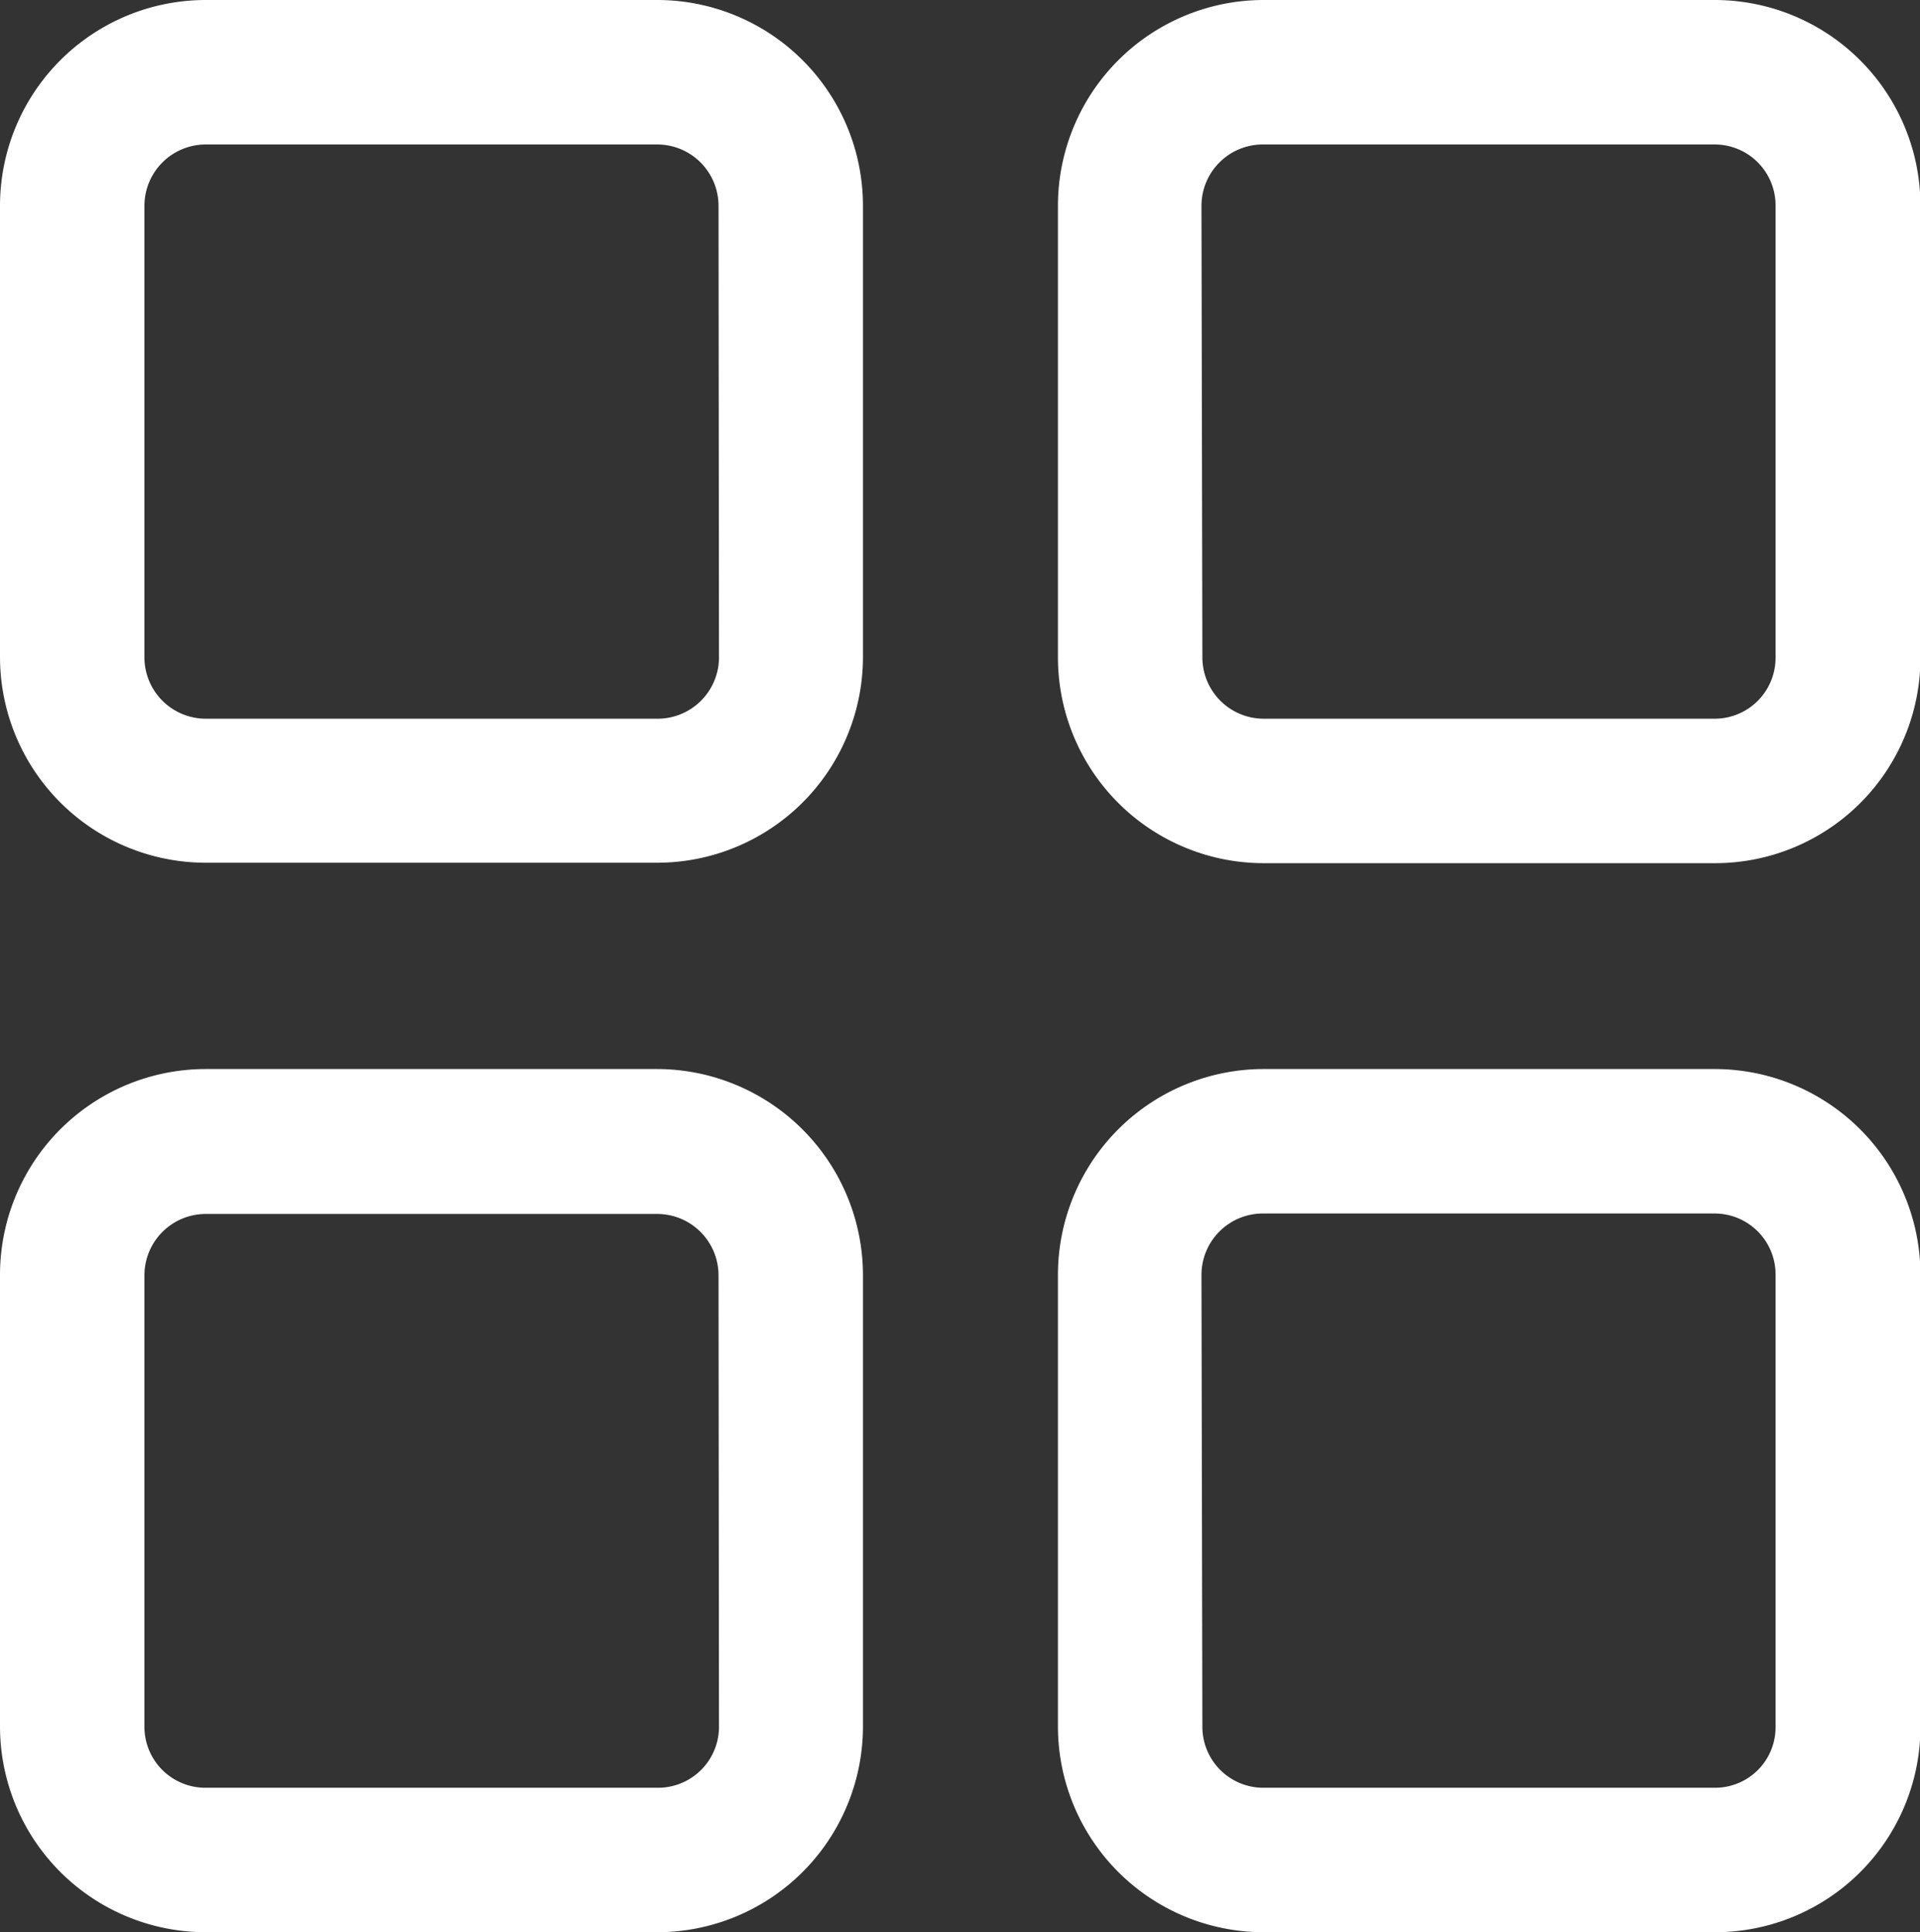
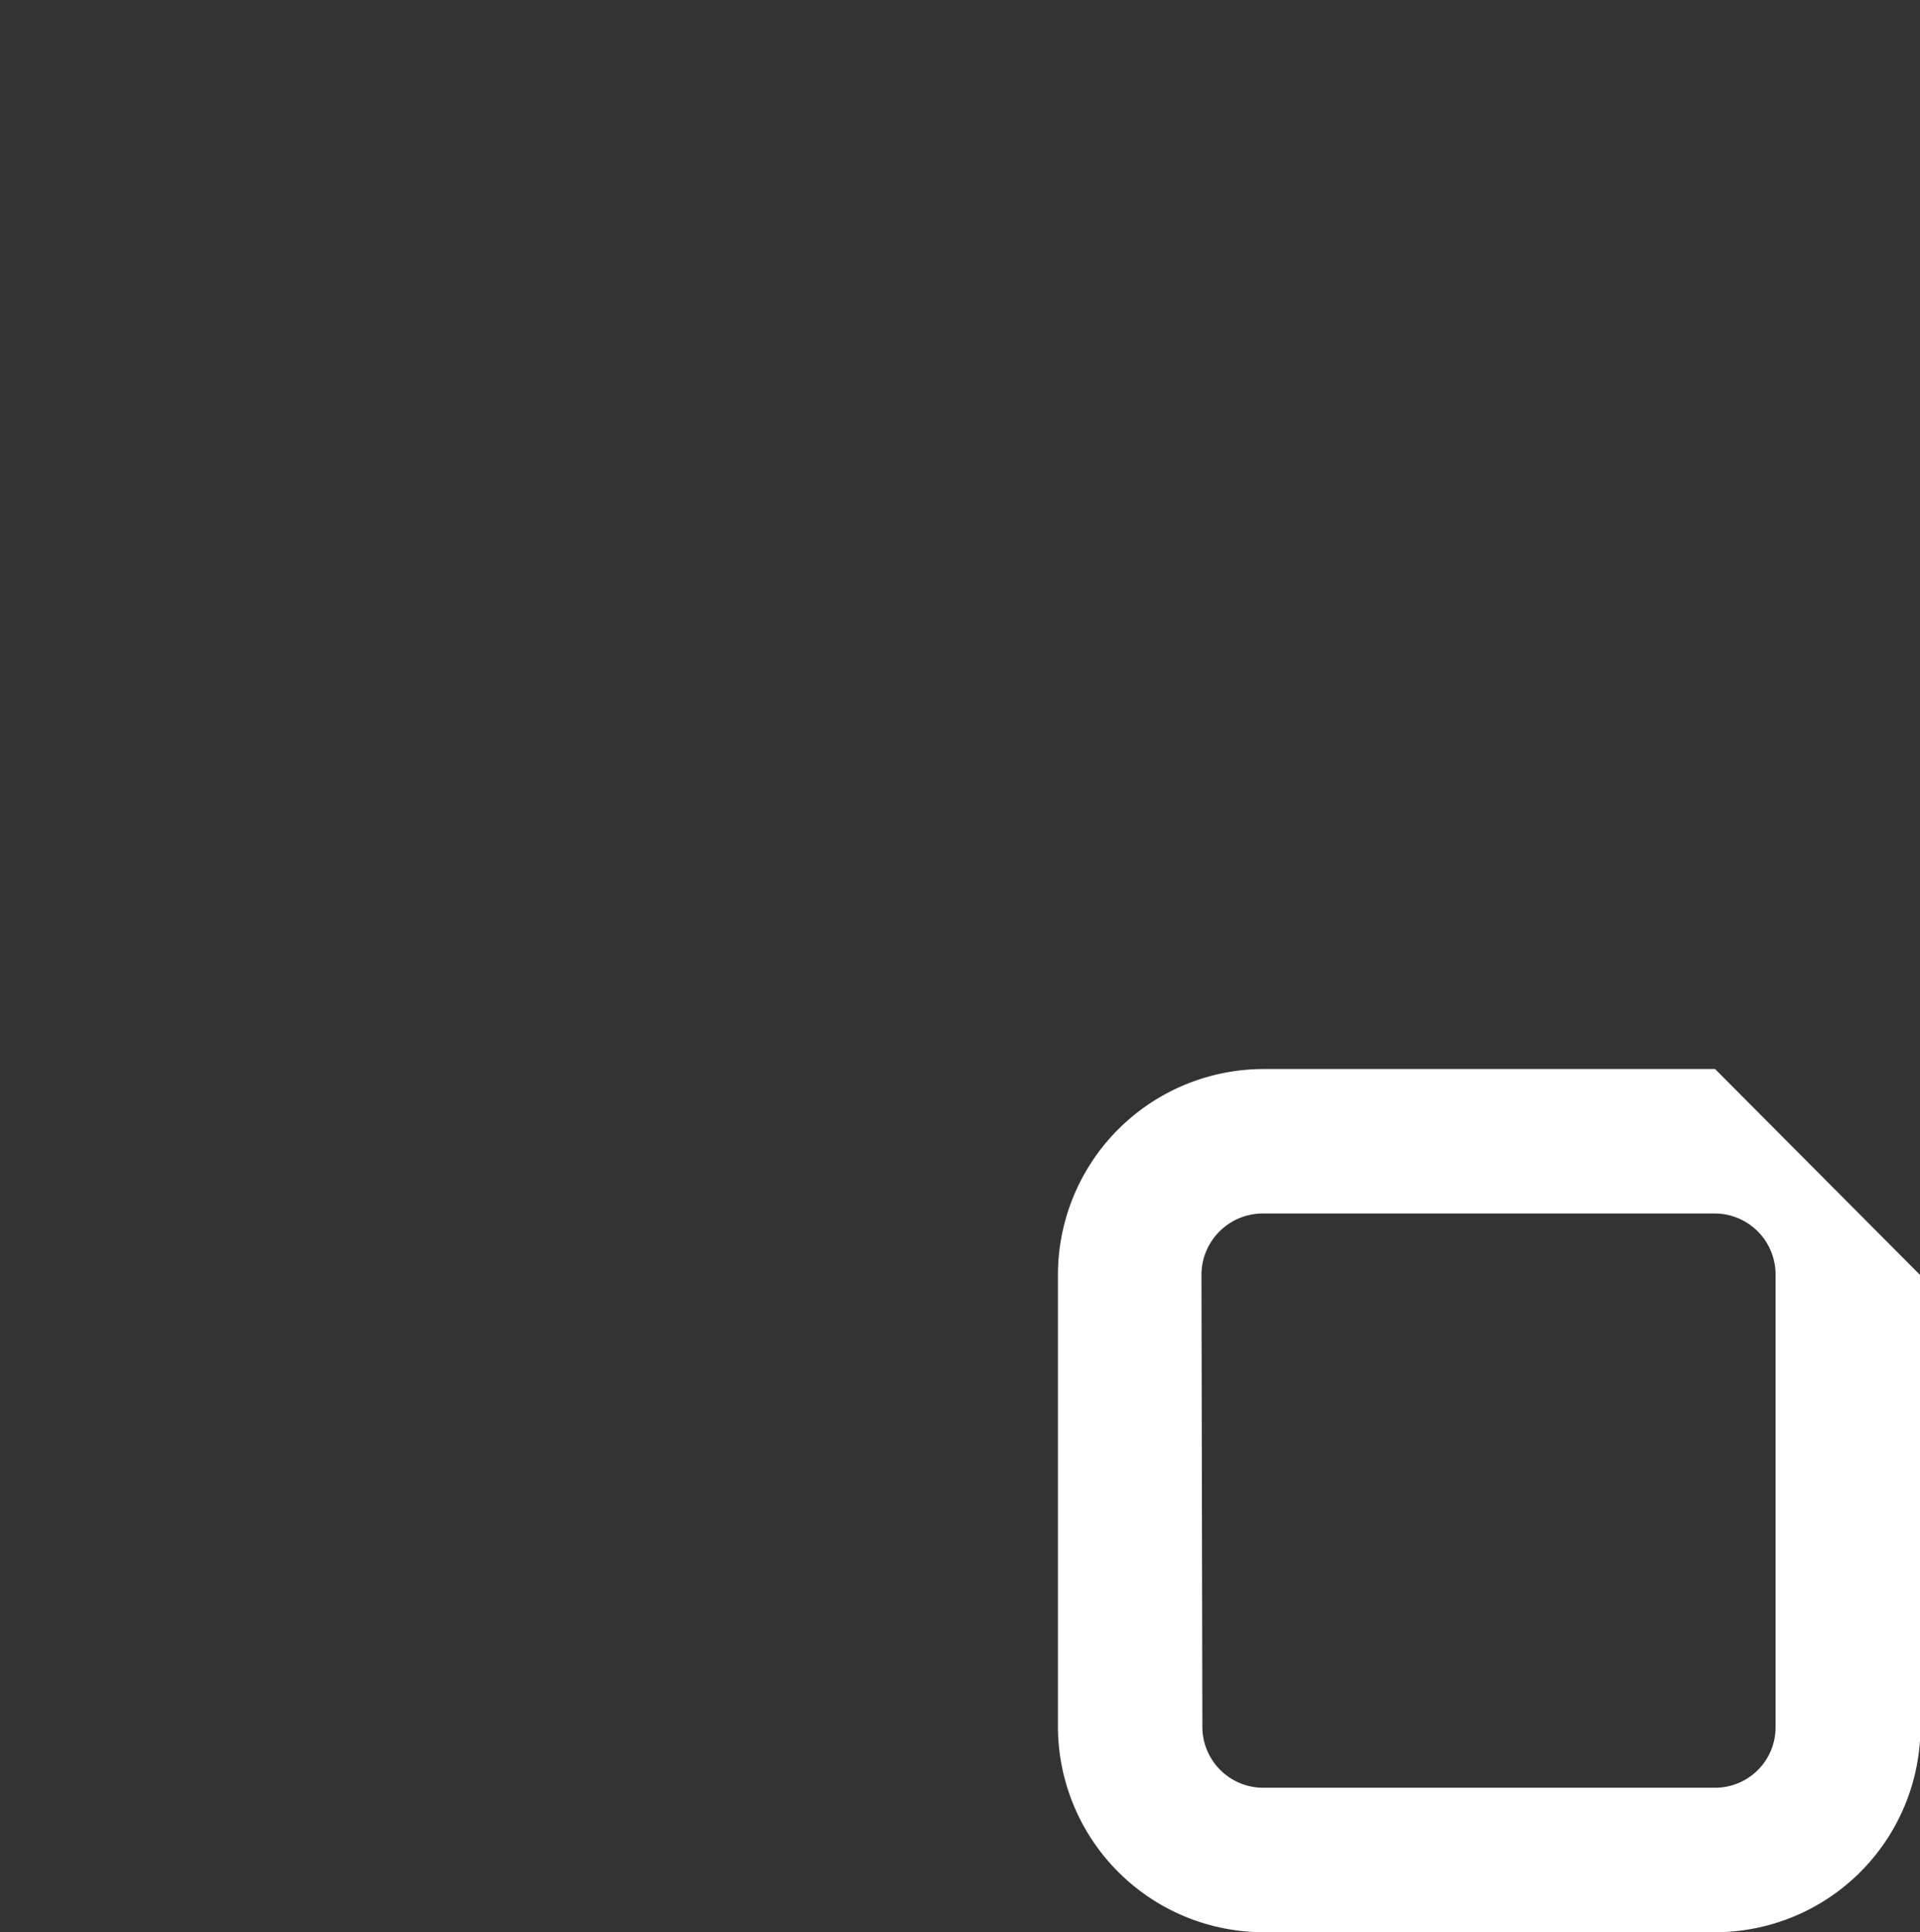
<svg xmlns="http://www.w3.org/2000/svg" viewBox="0 0 42.54 42.8">
  <rect x="0" y="0" width="42.54" height="42.8" fill="#333333" stroke="none" />
  <defs>
    <style>.cls-1{fill:#fff;}</style>
  </defs>
  <title>Asset 7mdpi</title>
  <g id="Layer_2" data-name="Layer 2">
    <g id="Layer_10" data-name="Layer 10">
-       <path class="cls-1" d="M14.57,0h-10A4.56,4.56,0,0,0,0,4.56v10a4.56,4.56,0,0,0,4.56,4.55h10a4.56,4.56,0,0,0,4.56-4.55v-10A4.56,4.56,0,0,0,14.57,0Zm1.36,14.57a1.36,1.36,0,0,1-1.36,1.35h-10A1.36,1.36,0,0,1,3.2,14.57v-10A1.36,1.36,0,0,1,4.56,3.2h10a1.36,1.36,0,0,1,1.36,1.36Z" />
-       <path class="cls-1" d="M38,0H28a4.56,4.56,0,0,0-4.56,4.56v10A4.56,4.56,0,0,0,28,19.12H38a4.55,4.55,0,0,0,4.55-4.55v-10A4.56,4.56,0,0,0,38,0ZM26.62,4.56A1.36,1.36,0,0,1,28,3.2H38a1.35,1.35,0,0,1,1.34,1.36v10A1.35,1.35,0,0,1,38,15.92H28a1.36,1.36,0,0,1-1.36-1.35Z" />
-       <path class="cls-1" d="M14.57,23.68h-10A4.56,4.56,0,0,0,0,28.24v10A4.56,4.56,0,0,0,4.56,42.8h10a4.56,4.56,0,0,0,4.56-4.55v-10A4.57,4.57,0,0,0,14.57,23.68Zm1.36,14.57a1.35,1.35,0,0,1-1.36,1.35h-10A1.35,1.35,0,0,1,3.2,38.25v-10a1.36,1.36,0,0,1,1.36-1.36h10a1.36,1.36,0,0,1,1.36,1.36Z" />
-       <path class="cls-1" d="M38,23.68H28a4.56,4.56,0,0,0-4.56,4.56v10A4.56,4.56,0,0,0,28,42.8H38a4.55,4.55,0,0,0,4.55-4.55v-10A4.56,4.56,0,0,0,38,23.68ZM26.62,28.24A1.36,1.36,0,0,1,28,26.88H38a1.35,1.35,0,0,1,1.34,1.36v10A1.34,1.34,0,0,1,38,39.6H28a1.35,1.35,0,0,1-1.36-1.35Z" />
+       <path class="cls-1" d="M38,23.68H28a4.56,4.56,0,0,0-4.56,4.56v10A4.56,4.56,0,0,0,28,42.8H38a4.55,4.55,0,0,0,4.55-4.55v-10ZM26.62,28.24A1.36,1.36,0,0,1,28,26.88H38a1.35,1.35,0,0,1,1.34,1.36v10A1.34,1.34,0,0,1,38,39.6H28a1.35,1.35,0,0,1-1.36-1.35Z" />
    </g>
  </g>
</svg>